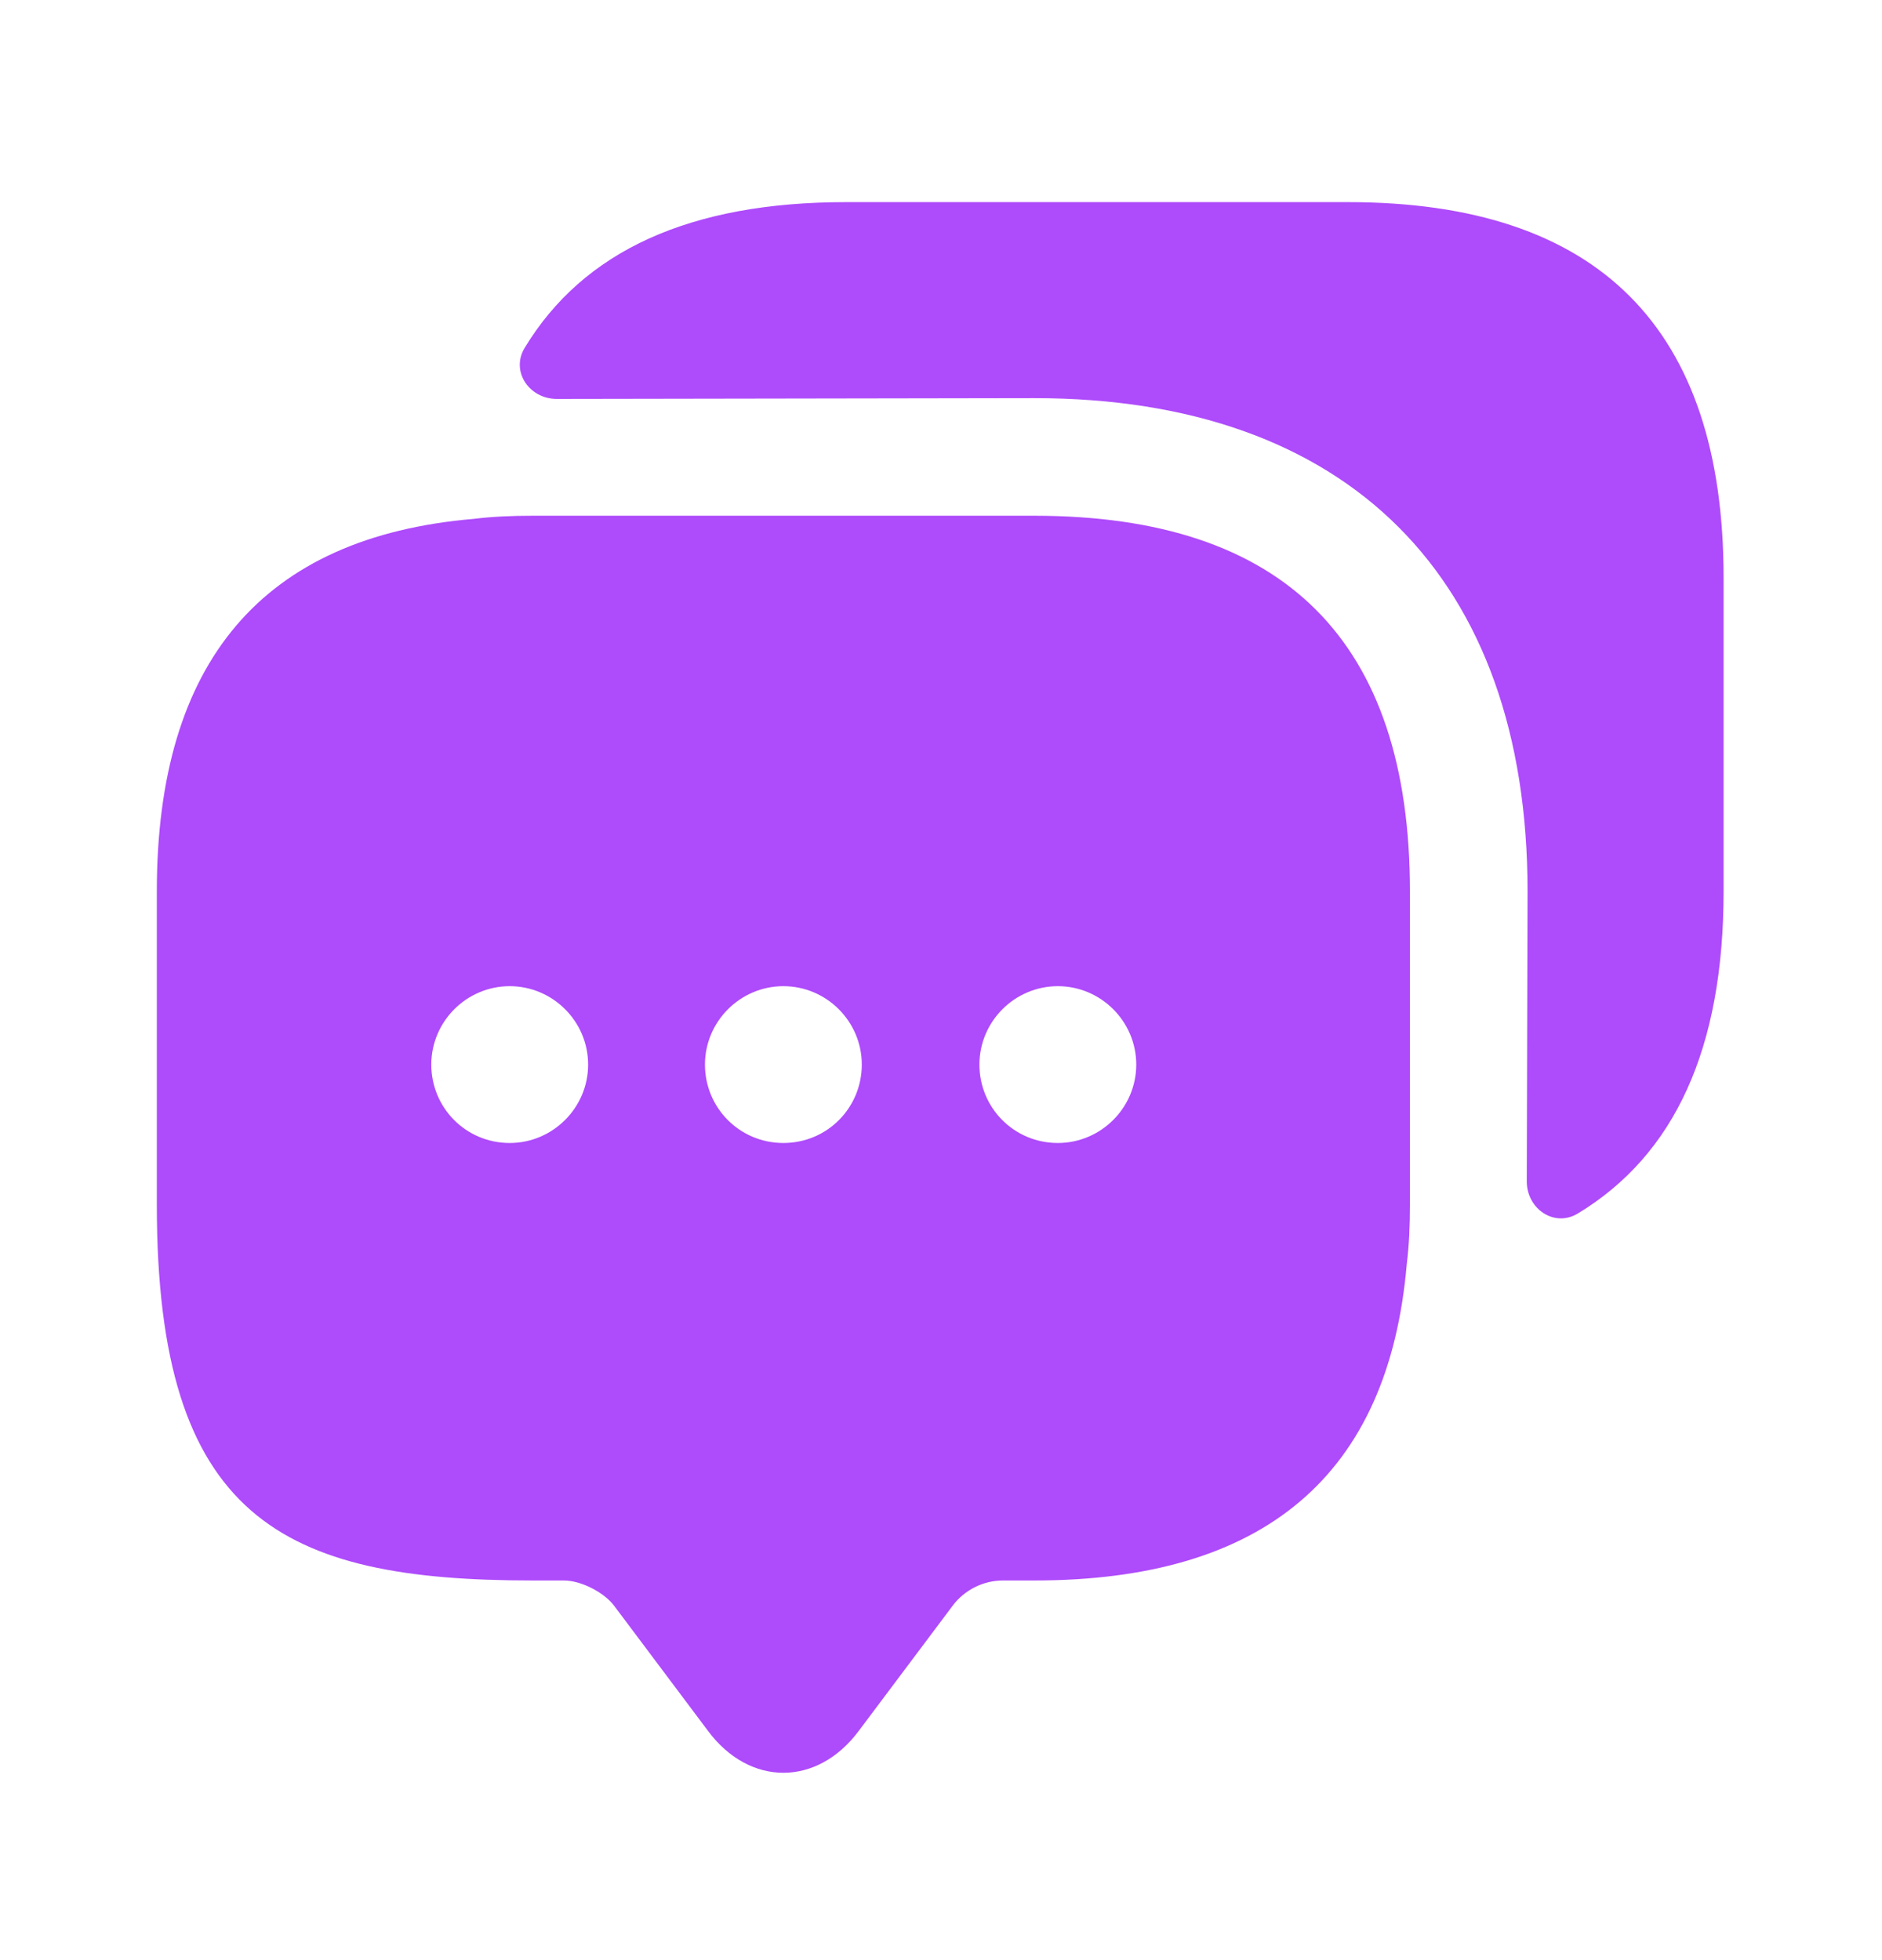
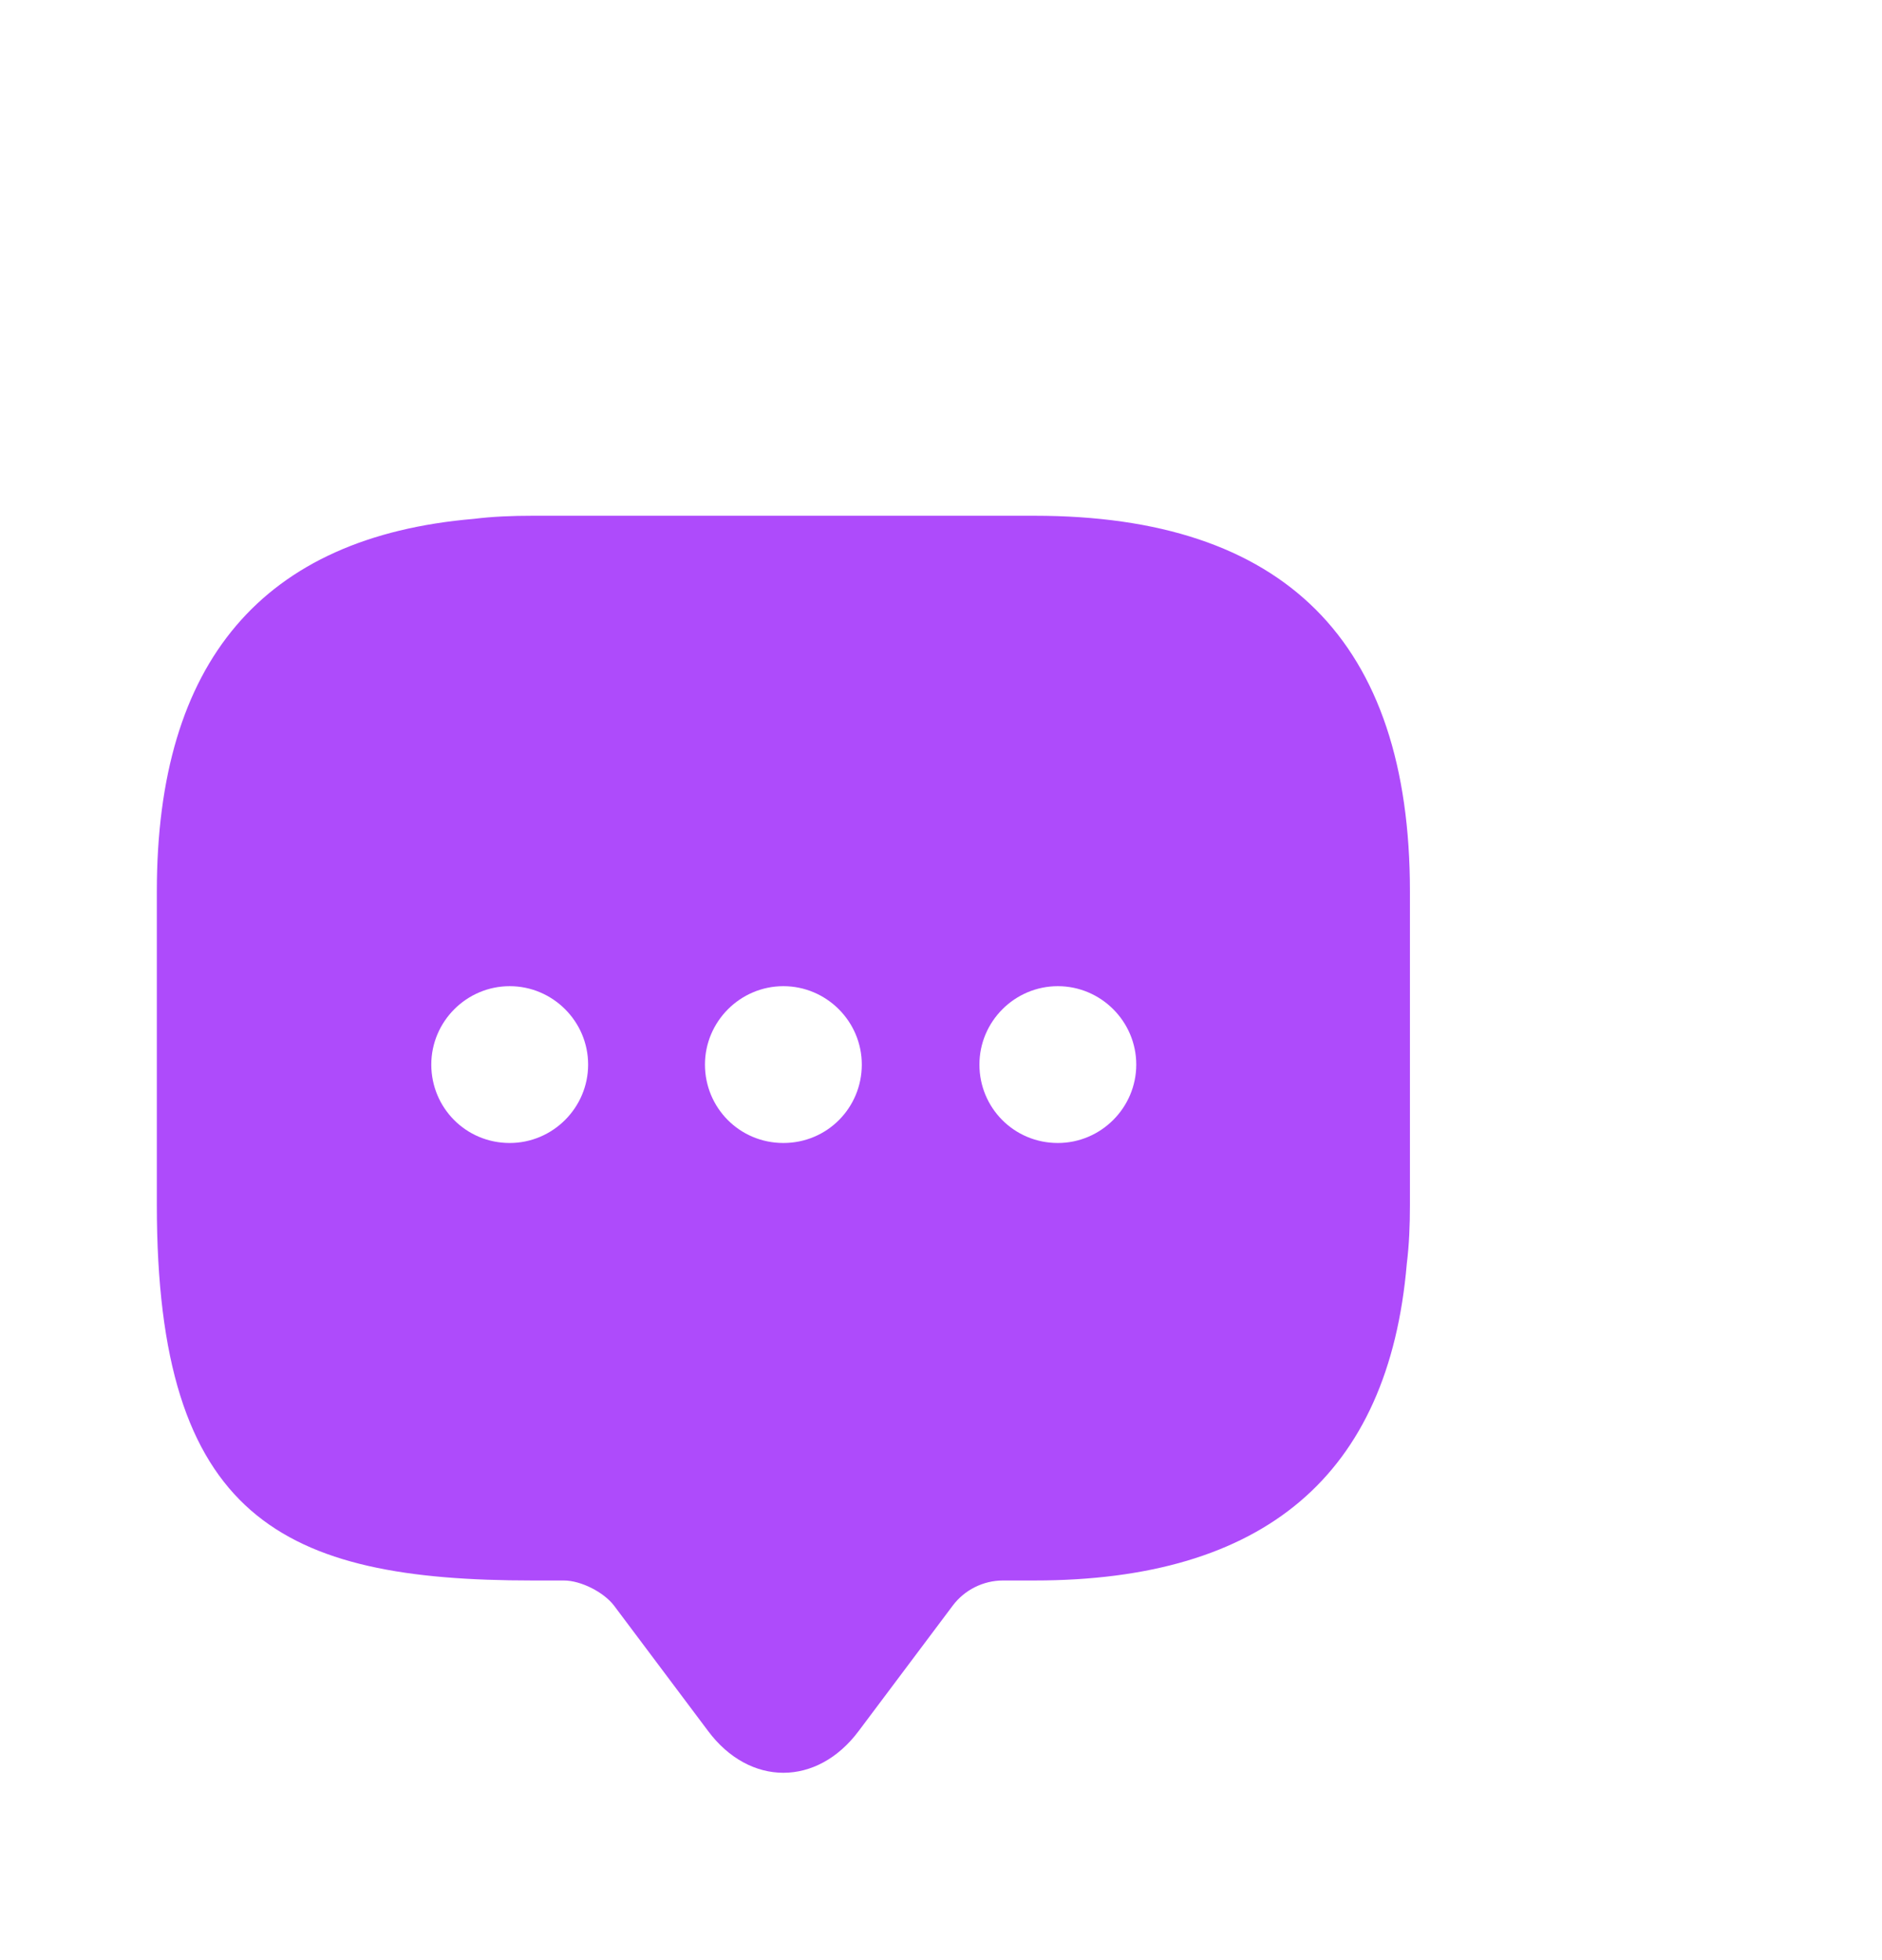
<svg xmlns="http://www.w3.org/2000/svg" width="24" height="25" viewBox="0 0 24 25" fill="none">
  <g id="vuesax/bold/messages">
    <g id="messages">
      <path id="Vector" d="M13.19 6.578H6.79C6.53 6.578 6.28 6.588 6.04 6.618C3.35 6.848 2 8.438 2 11.368V15.368C2 19.368 3.6 20.158 6.79 20.158H7.19C7.41 20.158 7.7 20.308 7.83 20.478L9.03 22.078C9.56 22.788 10.42 22.788 10.95 22.078L12.15 20.478C12.3 20.278 12.54 20.158 12.79 20.158H13.19C16.12 20.158 17.71 18.818 17.94 16.118C17.97 15.878 17.98 15.628 17.98 15.368V11.368C17.98 8.178 16.38 6.578 13.19 6.578ZM6.5 14.578C5.94 14.578 5.5 14.128 5.5 13.578C5.5 13.028 5.95 12.578 6.5 12.578C7.05 12.578 7.5 13.028 7.5 13.578C7.5 14.128 7.05 14.578 6.5 14.578ZM9.99 14.578C9.43 14.578 8.99 14.128 8.99 13.578C8.99 13.028 9.44 12.578 9.99 12.578C10.54 12.578 10.99 13.028 10.99 13.578C10.99 14.128 10.55 14.578 9.99 14.578ZM13.49 14.578C12.93 14.578 12.49 14.128 12.49 13.578C12.49 13.028 12.94 12.578 13.49 12.578C14.04 12.578 14.49 13.028 14.49 13.578C14.49 14.128 14.04 14.578 13.49 14.578Z" fill="#AE4BFB" />
-       <path id="Vector_2" d="M21.98 7.368V11.368C21.98 13.368 21.36 14.728 20.12 15.478C19.82 15.658 19.47 15.418 19.47 15.068L19.48 11.368C19.48 7.368 17.19 5.078 13.19 5.078L7.1 5.088C6.75 5.088 6.51 4.738 6.69 4.438C7.44 3.198 8.8 2.578 10.79 2.578H17.19C20.38 2.578 21.98 4.178 21.98 7.368Z" fill="#AE4BFB" />
    </g>
  </g>
</svg>